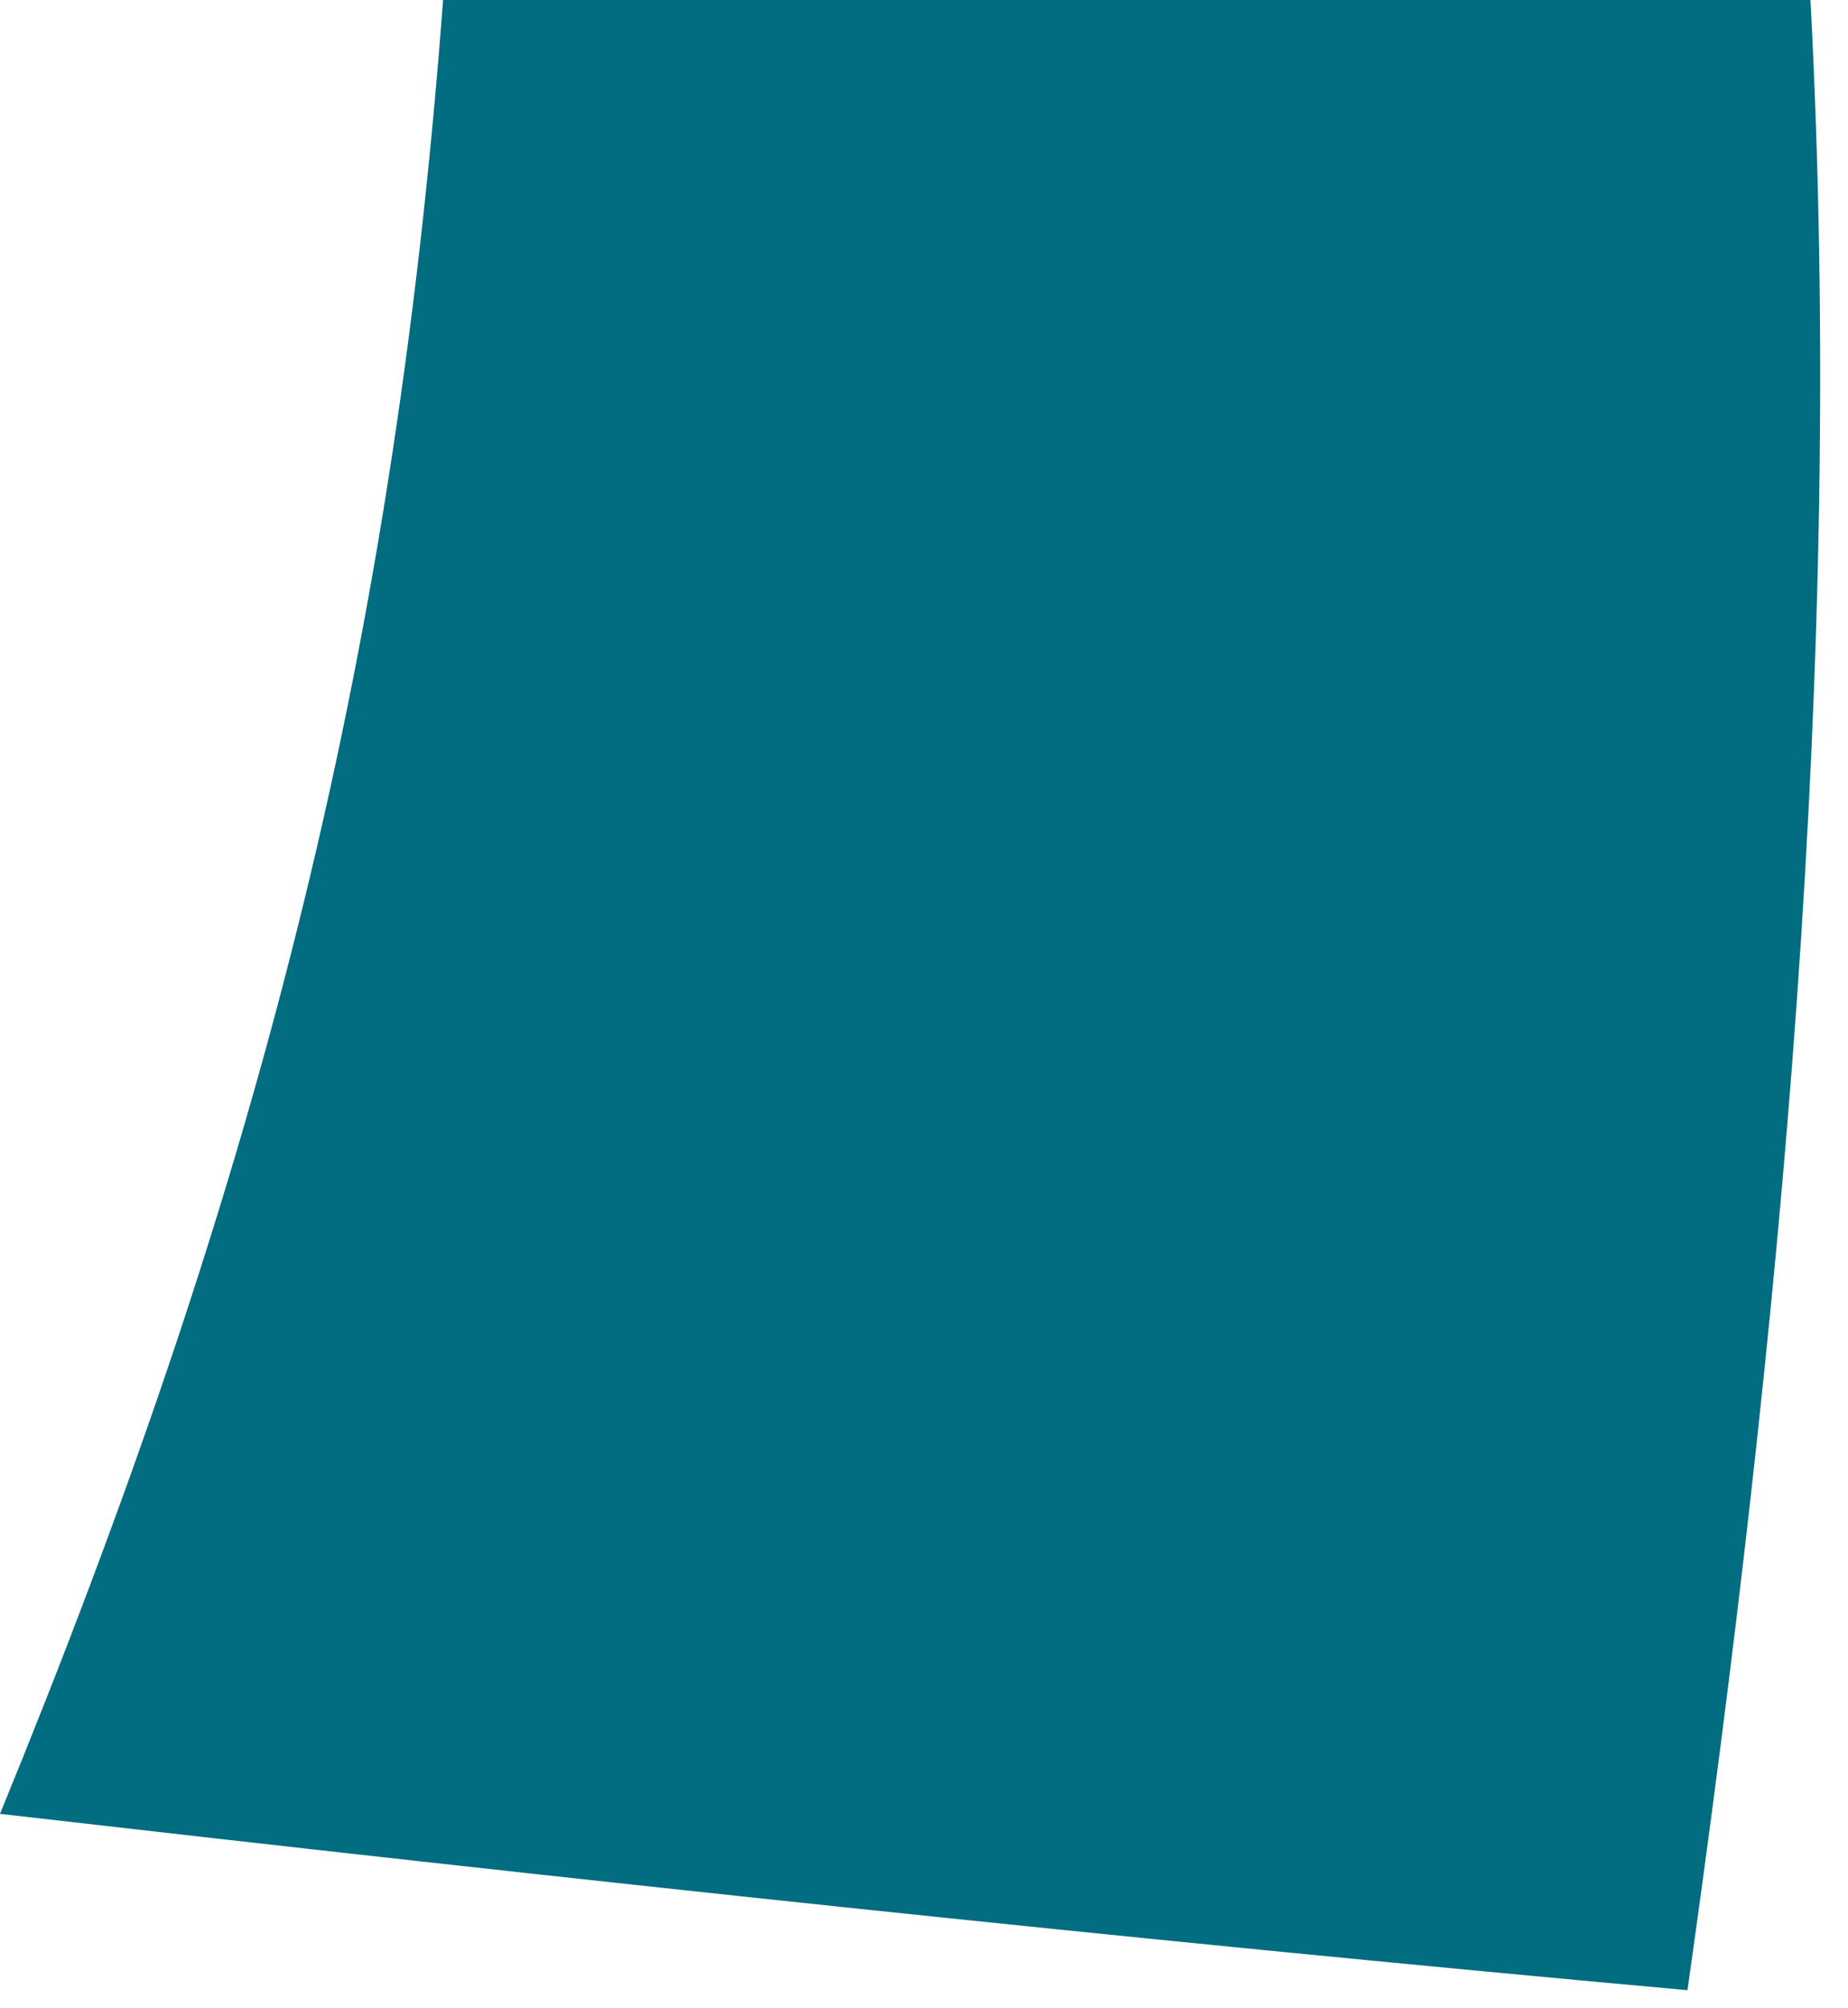
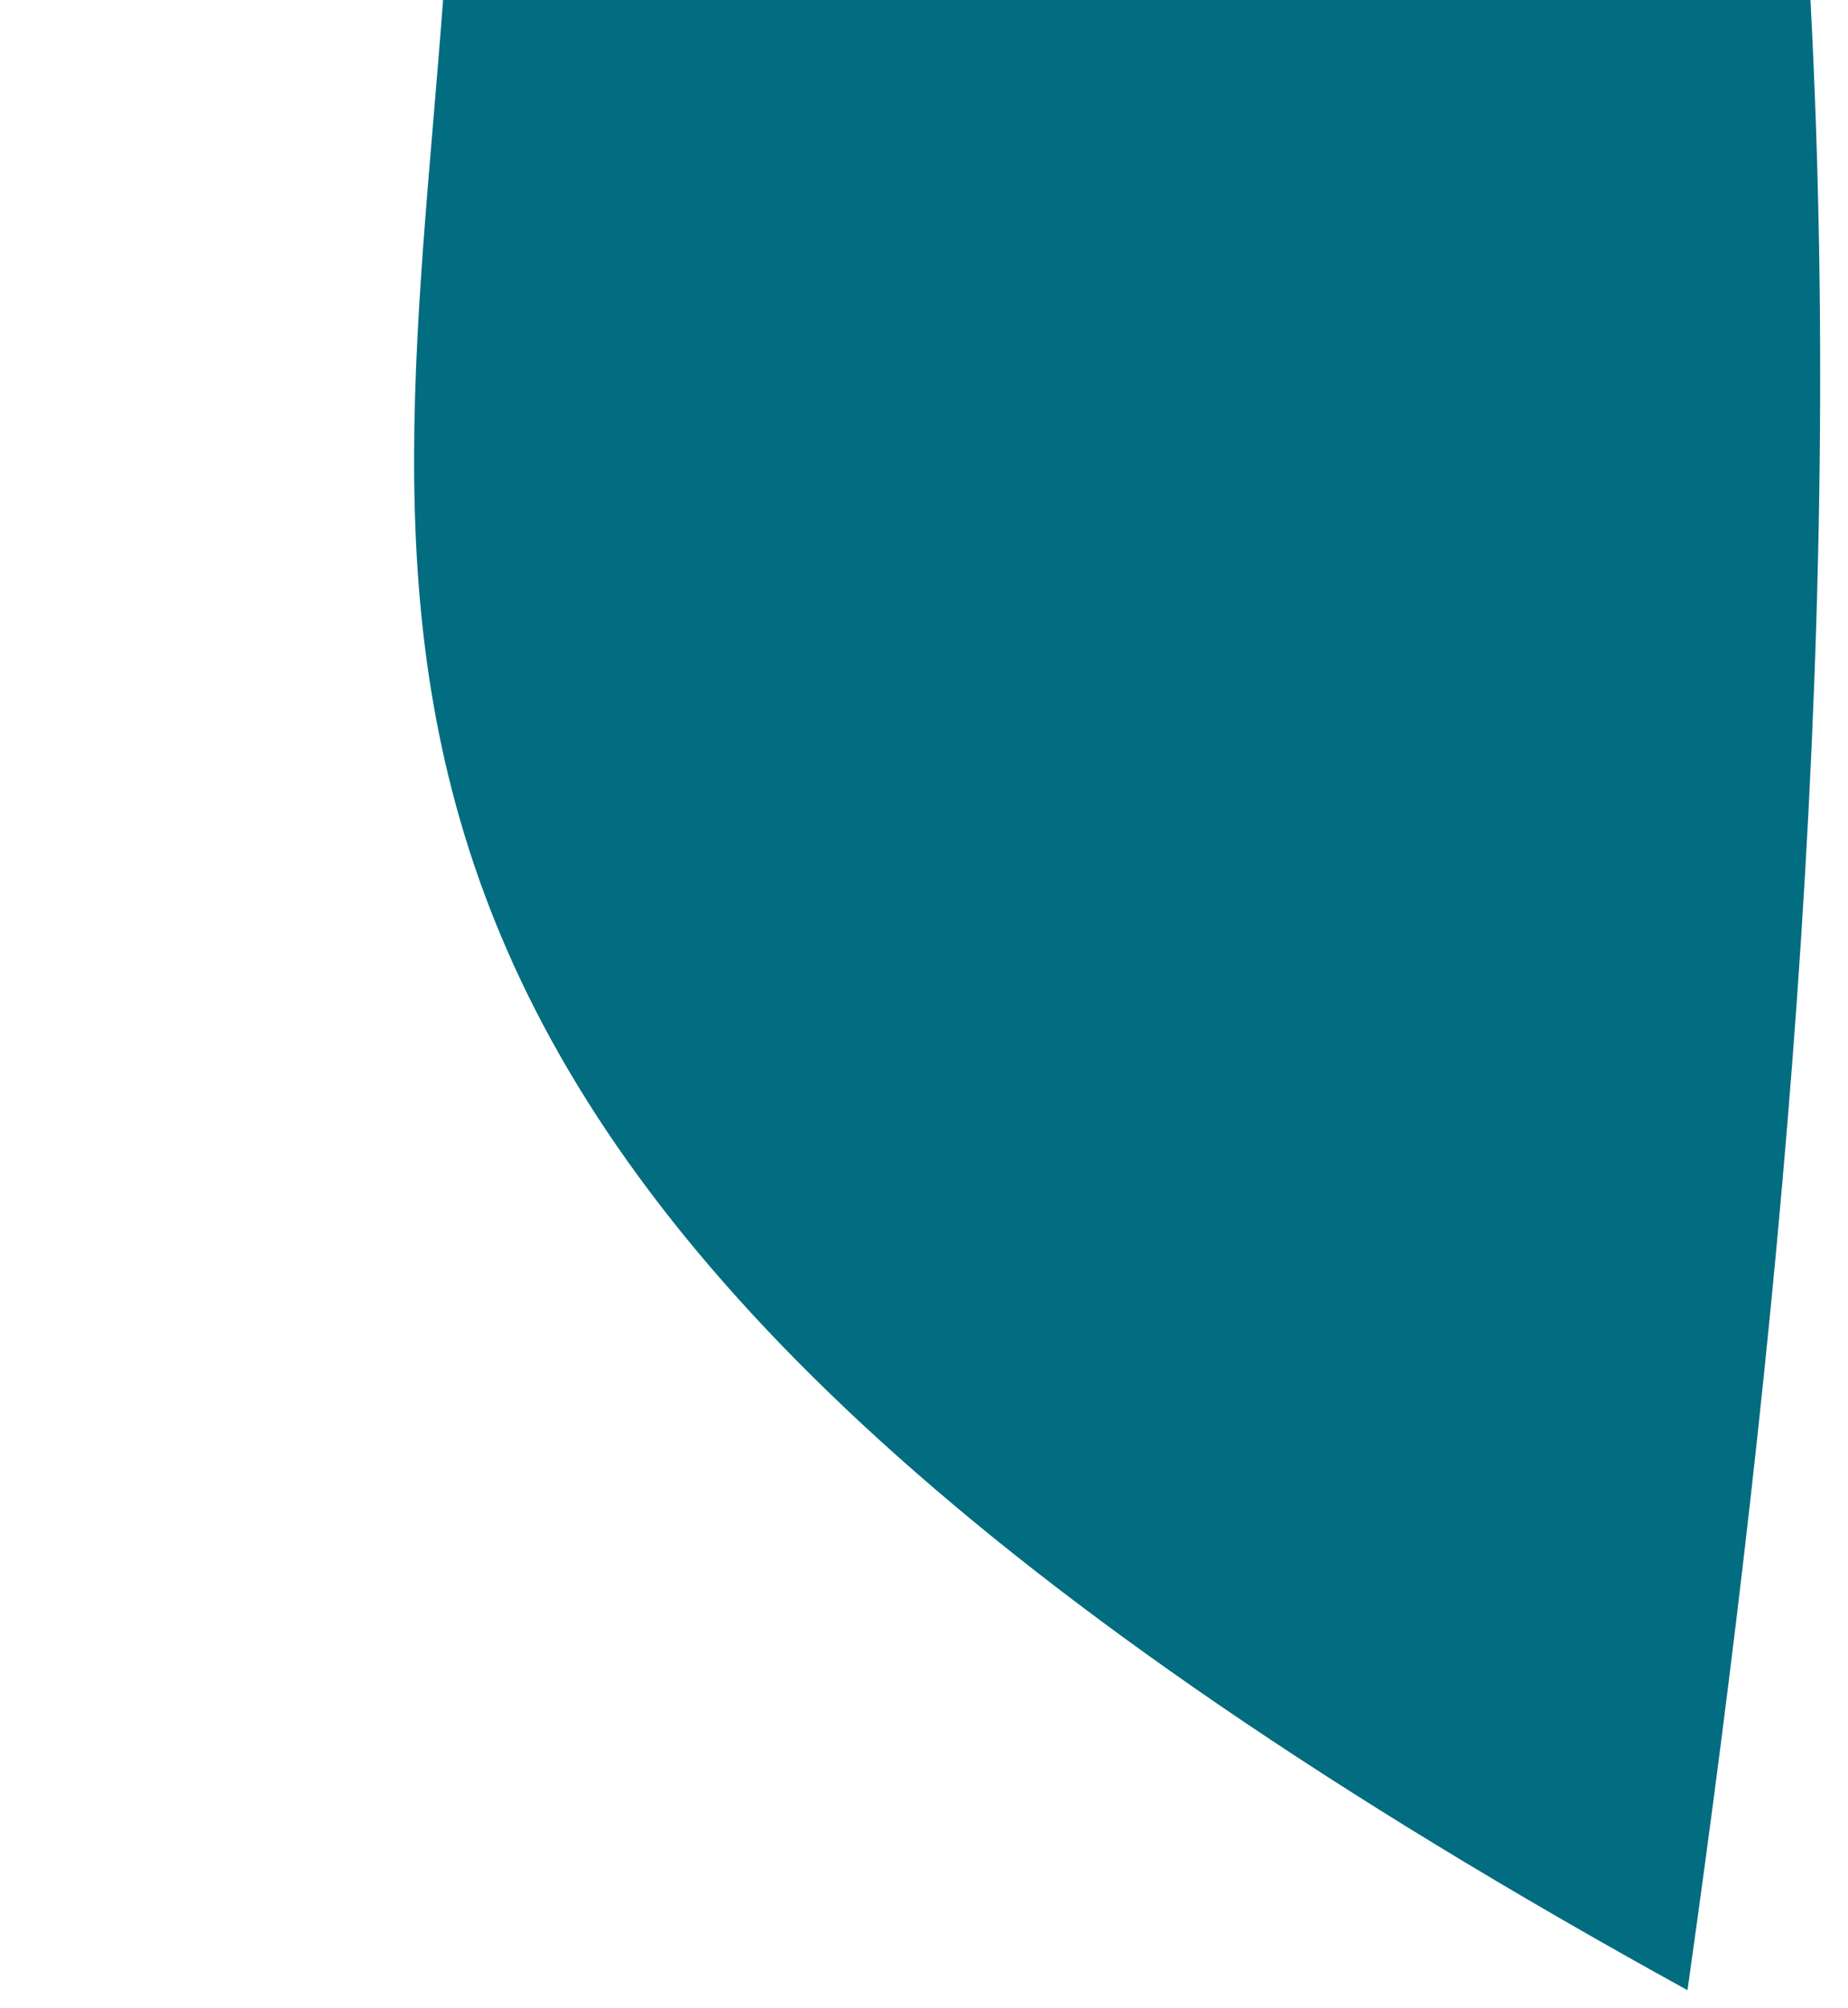
<svg xmlns="http://www.w3.org/2000/svg" fill="none" height="100%" overflow="visible" preserveAspectRatio="none" style="display: block;" viewBox="0 0 58 63" width="100%">
-   <path d="M52.962 62.452C35.283 60.853 17.645 58.948 0 56.919C7.901 37.644 12.318 21.208 13.906 0H56.822C57.929 20.863 55.873 41.881 52.962 62.452Z" fill="#026C80" id="Trazado 22090" />
+   <path d="M52.962 62.452C7.901 37.644 12.318 21.208 13.906 0H56.822C57.929 20.863 55.873 41.881 52.962 62.452Z" fill="#026C80" id="Trazado 22090" />
</svg>